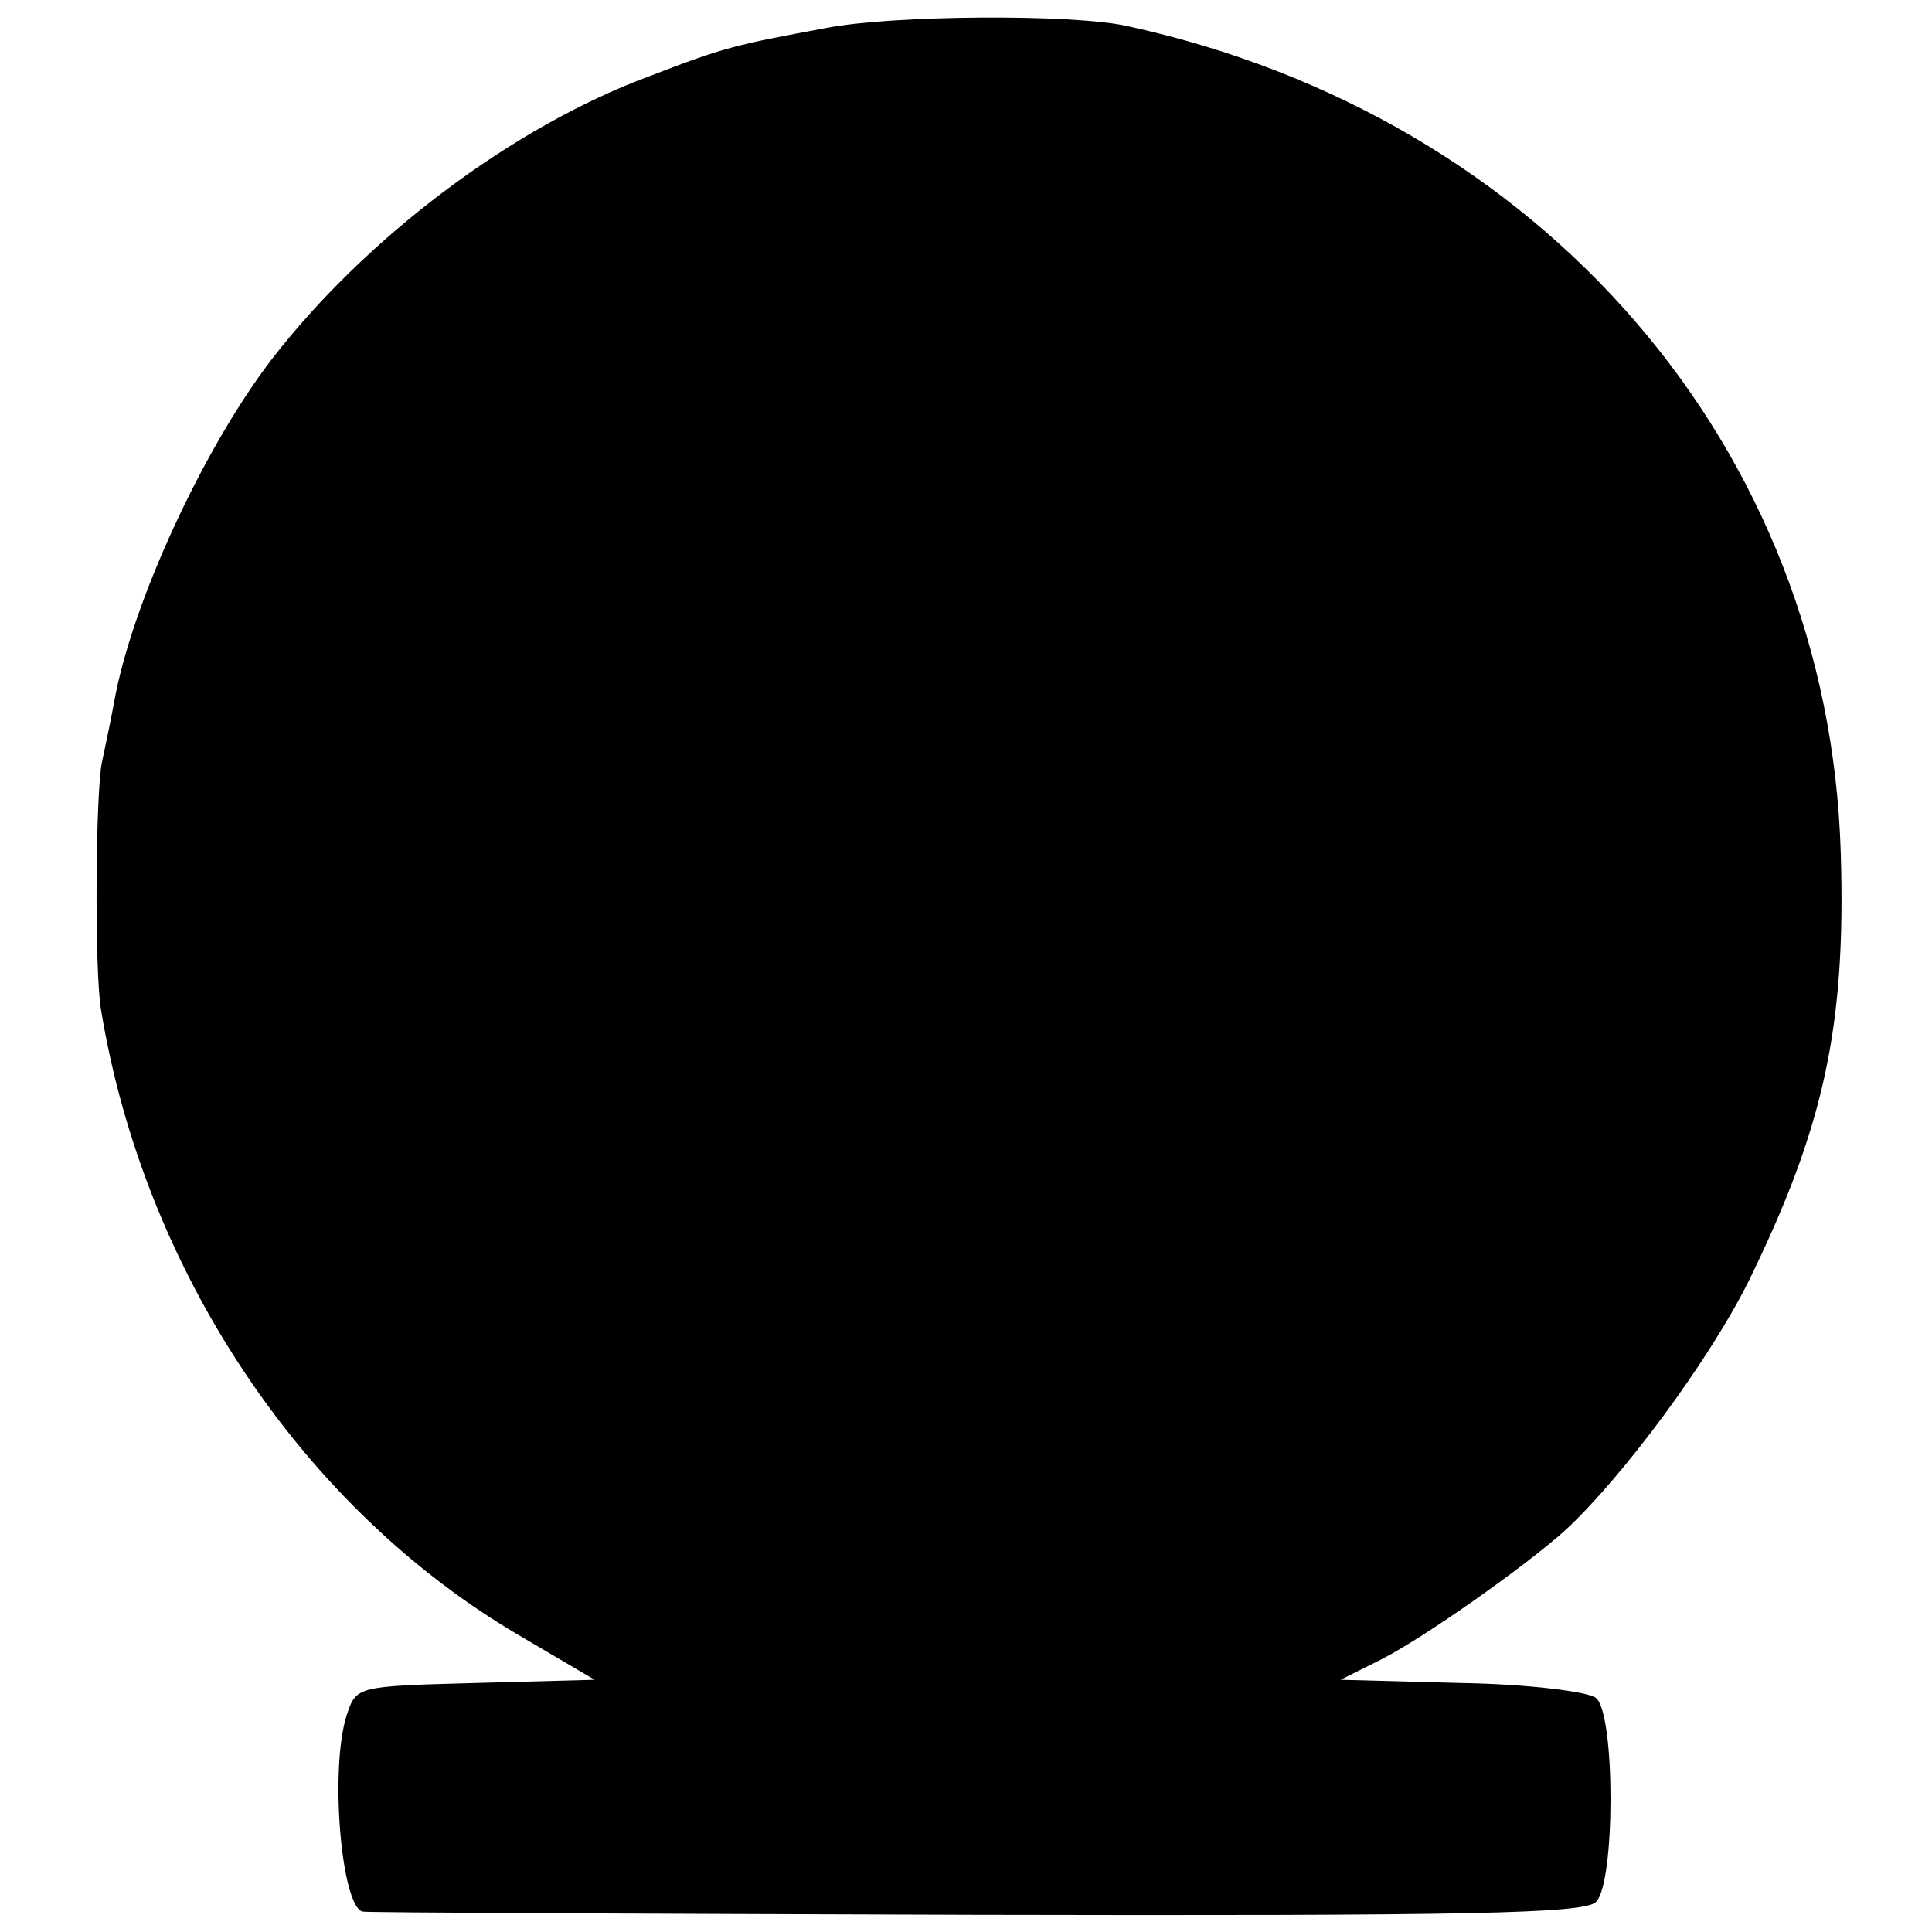
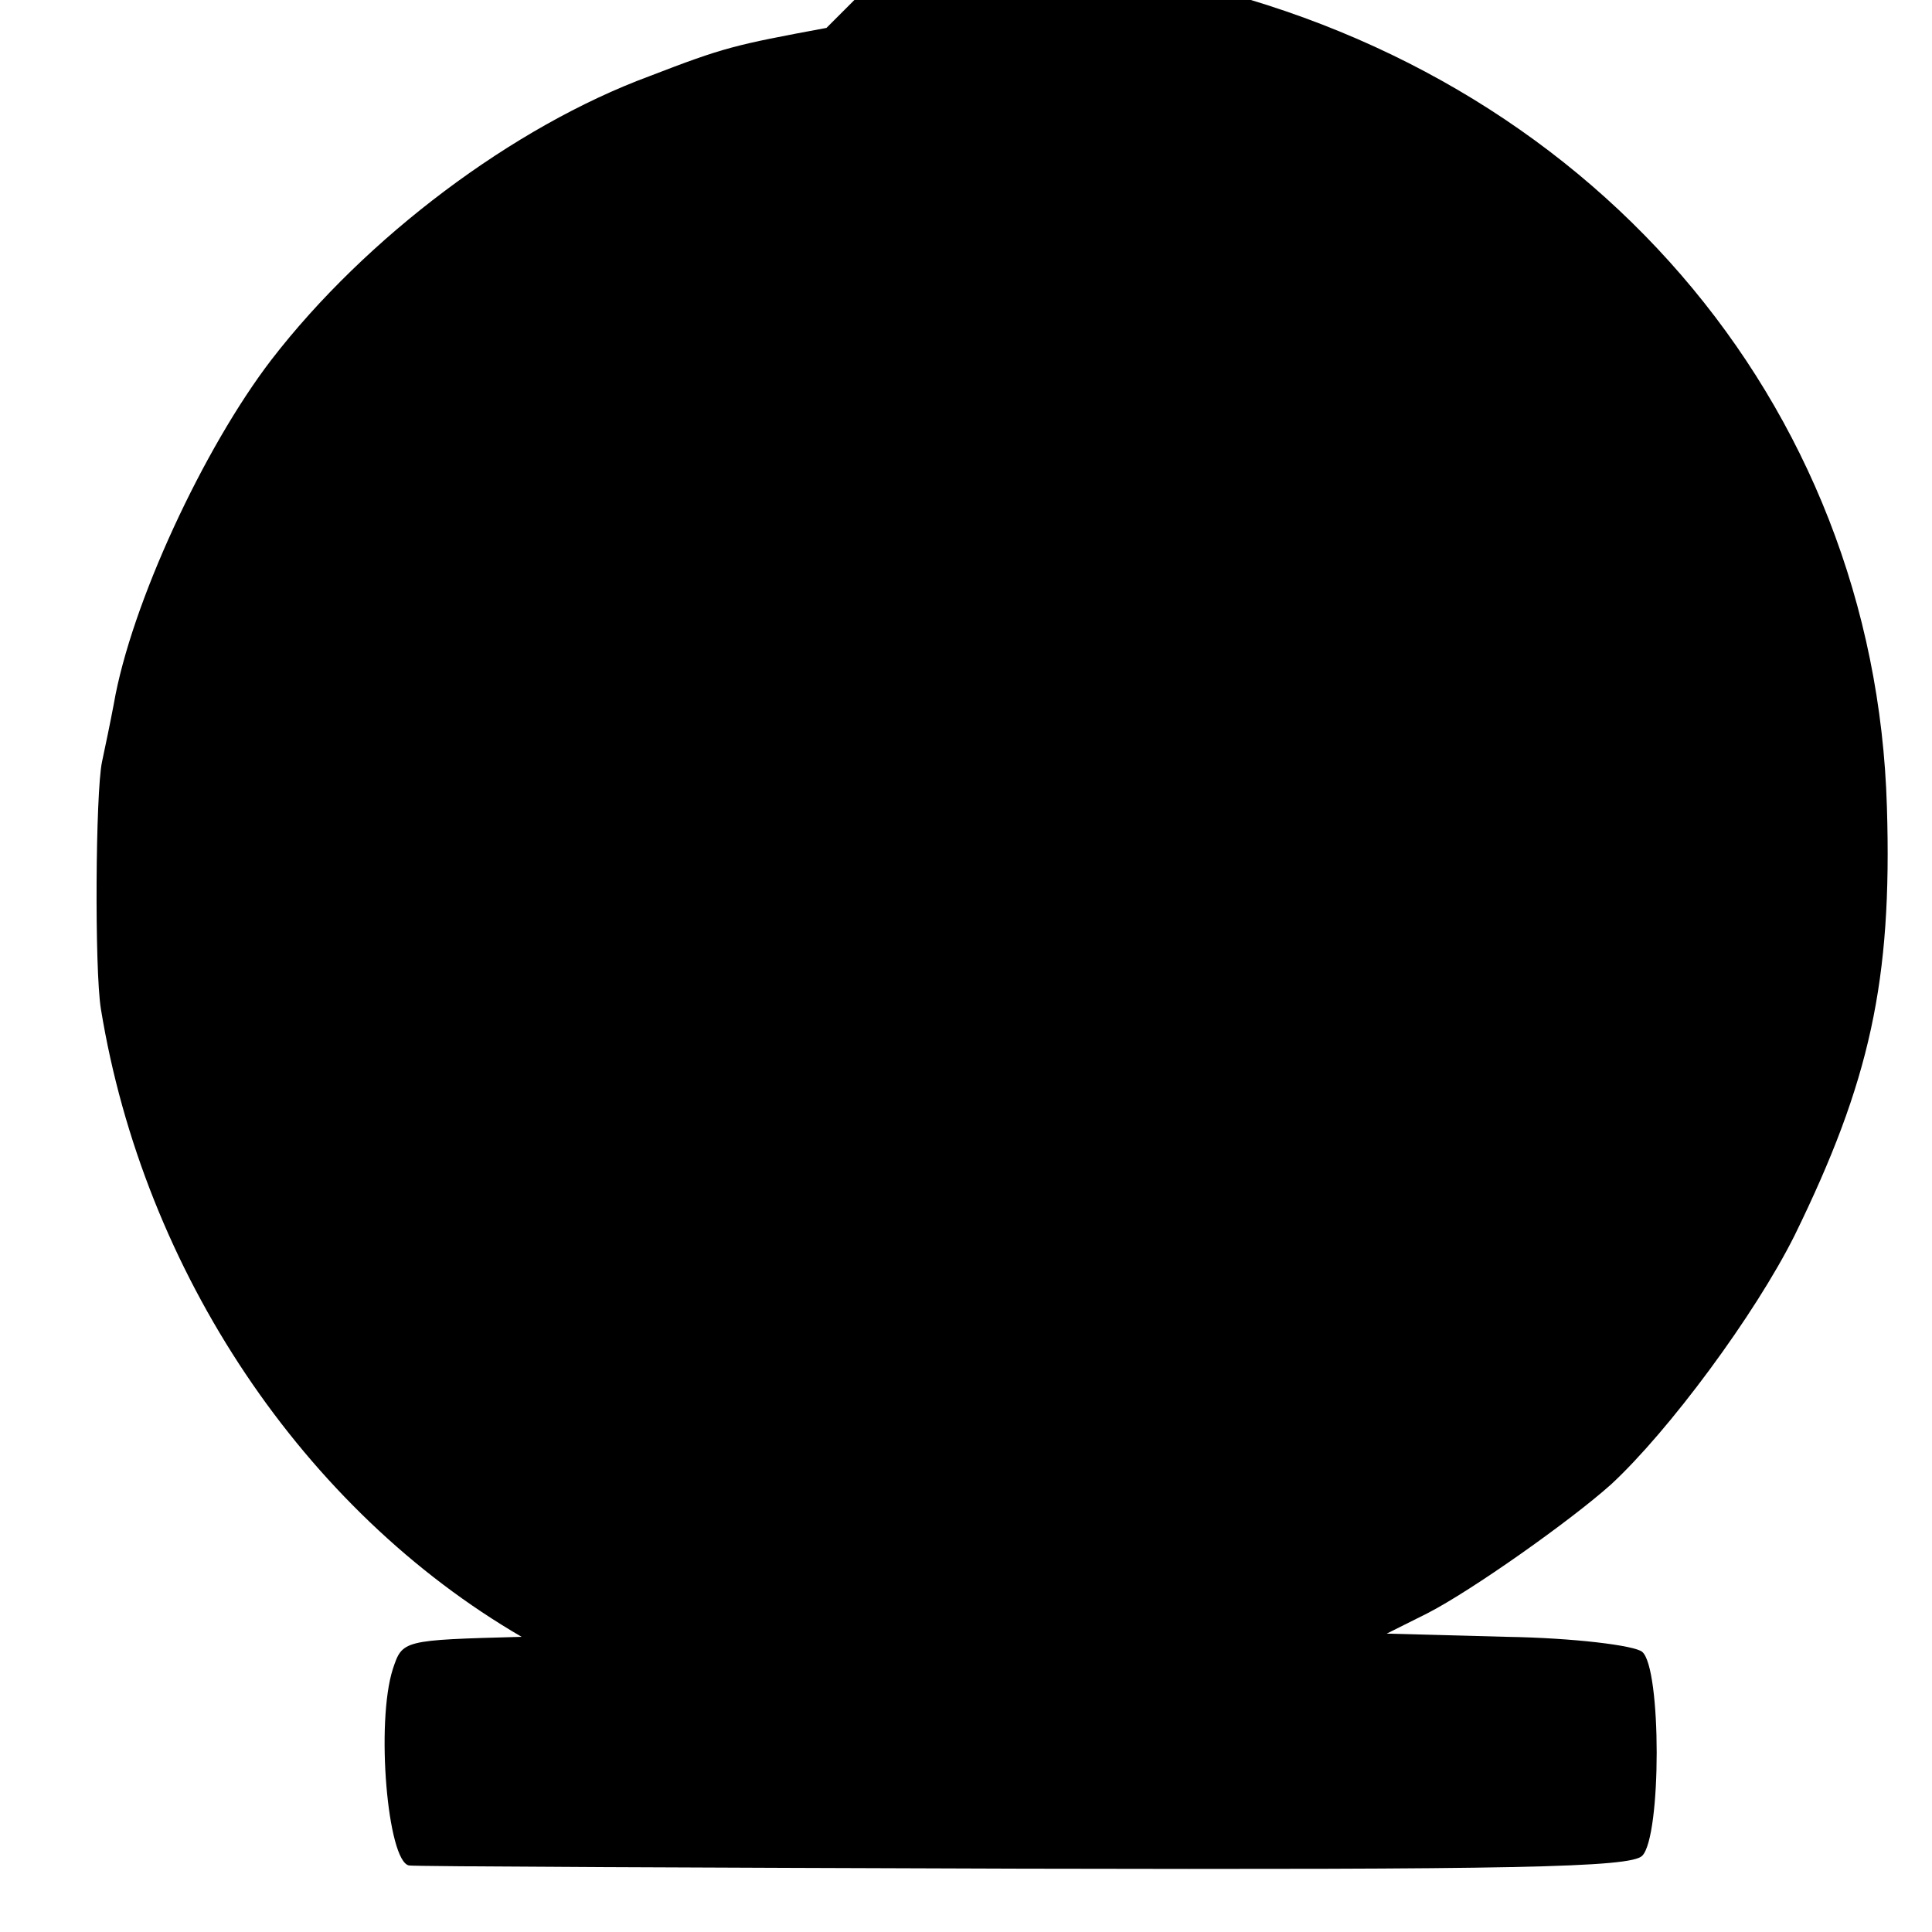
<svg xmlns="http://www.w3.org/2000/svg" version="1.0" width="180pt" height="180pt" viewBox="0 0 180 180" preserveAspectRatio="xMidYMid meet">
  <g transform="translate(0,180) scale(0.1,-0.1)" fill="#000000" stroke="none">
-     <path d="M770 1774 c-86 -16 -95 -18 -165 -45 -127 -47 -264 -150 -352 -264 -63 -82 -131 -228 -147 -321 -3 -16 -8 -40 -11 -54 -6 -29 -7 -193 -1 -230 40 -245 189 -467 392 -585 l68 -40 -111 -3 c-111 -3 -111 -3 -120 -30 -16 -50 -5 -179 15 -183 4 -1 261 -2 571 -3 458 -1 567 1 578 12 18 18 18 175 0 190 -7 6 -64 13 -126 14 l-112 3 38 19 c41 21 133 86 171 120 54 50 134 158 171 232 70 143 91 237 86 399 -11 378 -278 687 -666 771 -51 11 -217 10 -279 -2z" />
+     <path d="M770 1774 c-86 -16 -95 -18 -165 -45 -127 -47 -264 -150 -352 -264 -63 -82 -131 -228 -147 -321 -3 -16 -8 -40 -11 -54 -6 -29 -7 -193 -1 -230 40 -245 189 -467 392 -585 c-111 -3 -111 -3 -120 -30 -16 -50 -5 -179 15 -183 4 -1 261 -2 571 -3 458 -1 567 1 578 12 18 18 18 175 0 190 -7 6 -64 13 -126 14 l-112 3 38 19 c41 21 133 86 171 120 54 50 134 158 171 232 70 143 91 237 86 399 -11 378 -278 687 -666 771 -51 11 -217 10 -279 -2z" />
  </g>
</svg>